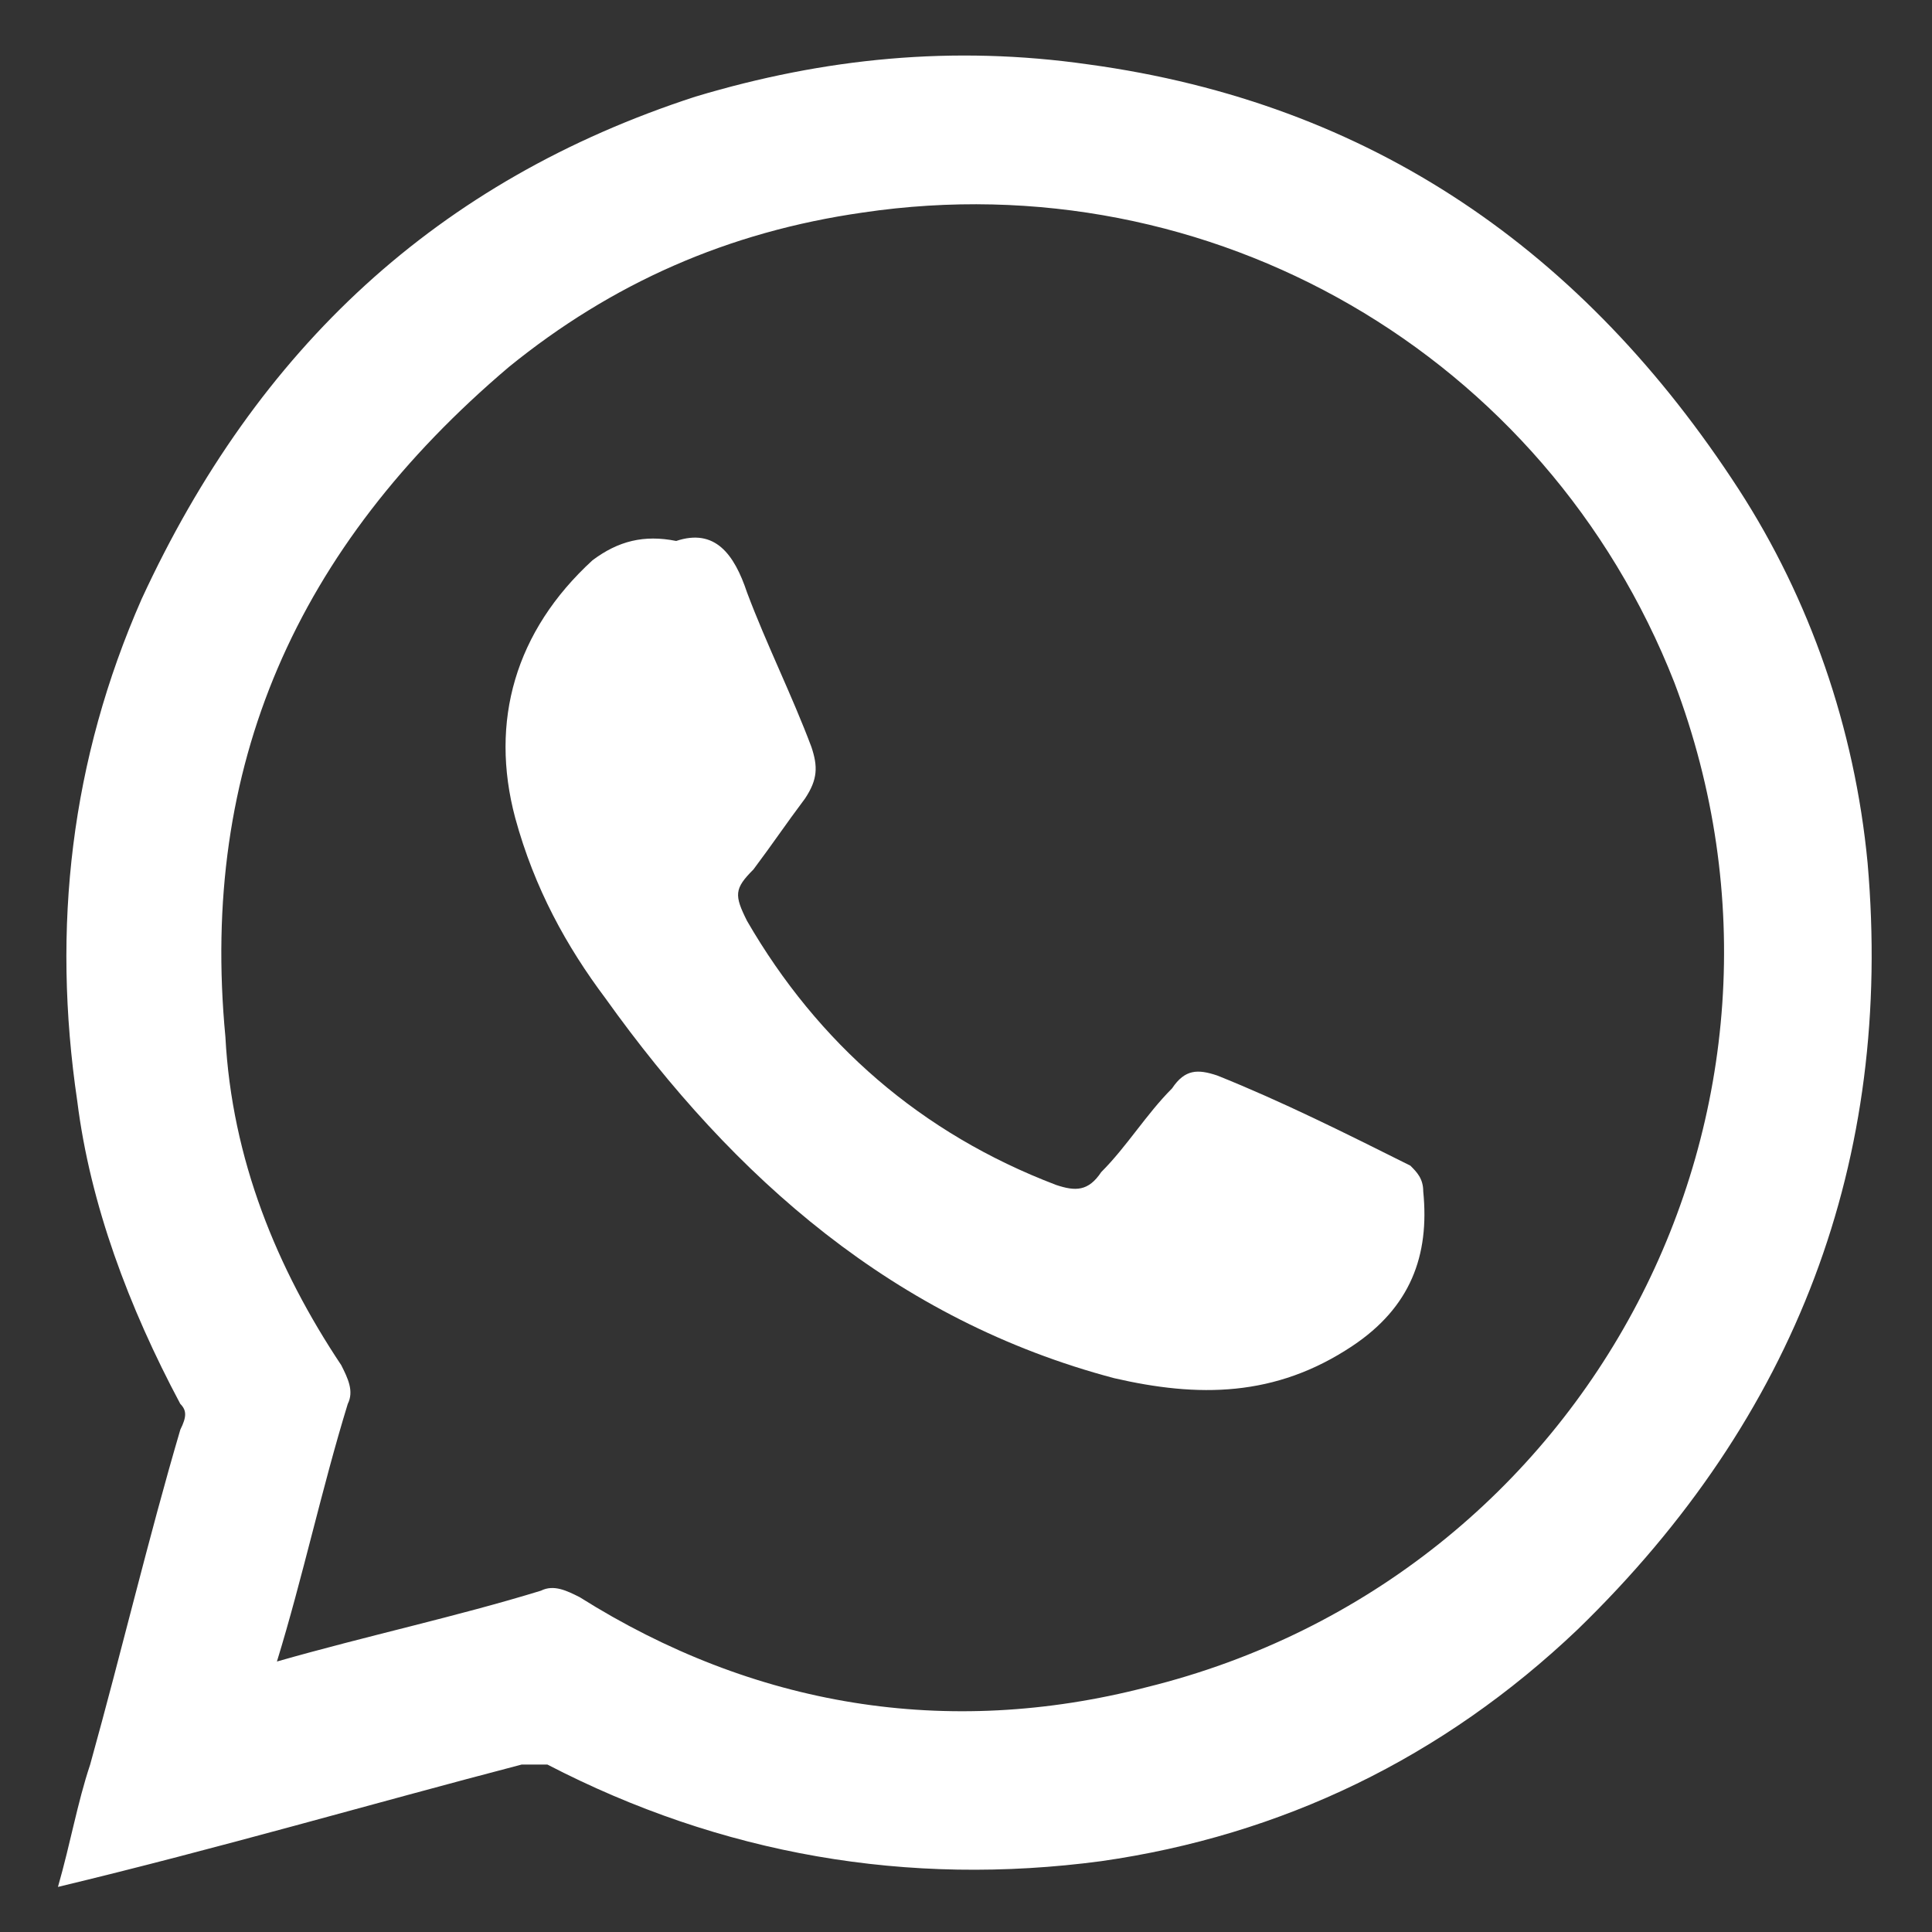
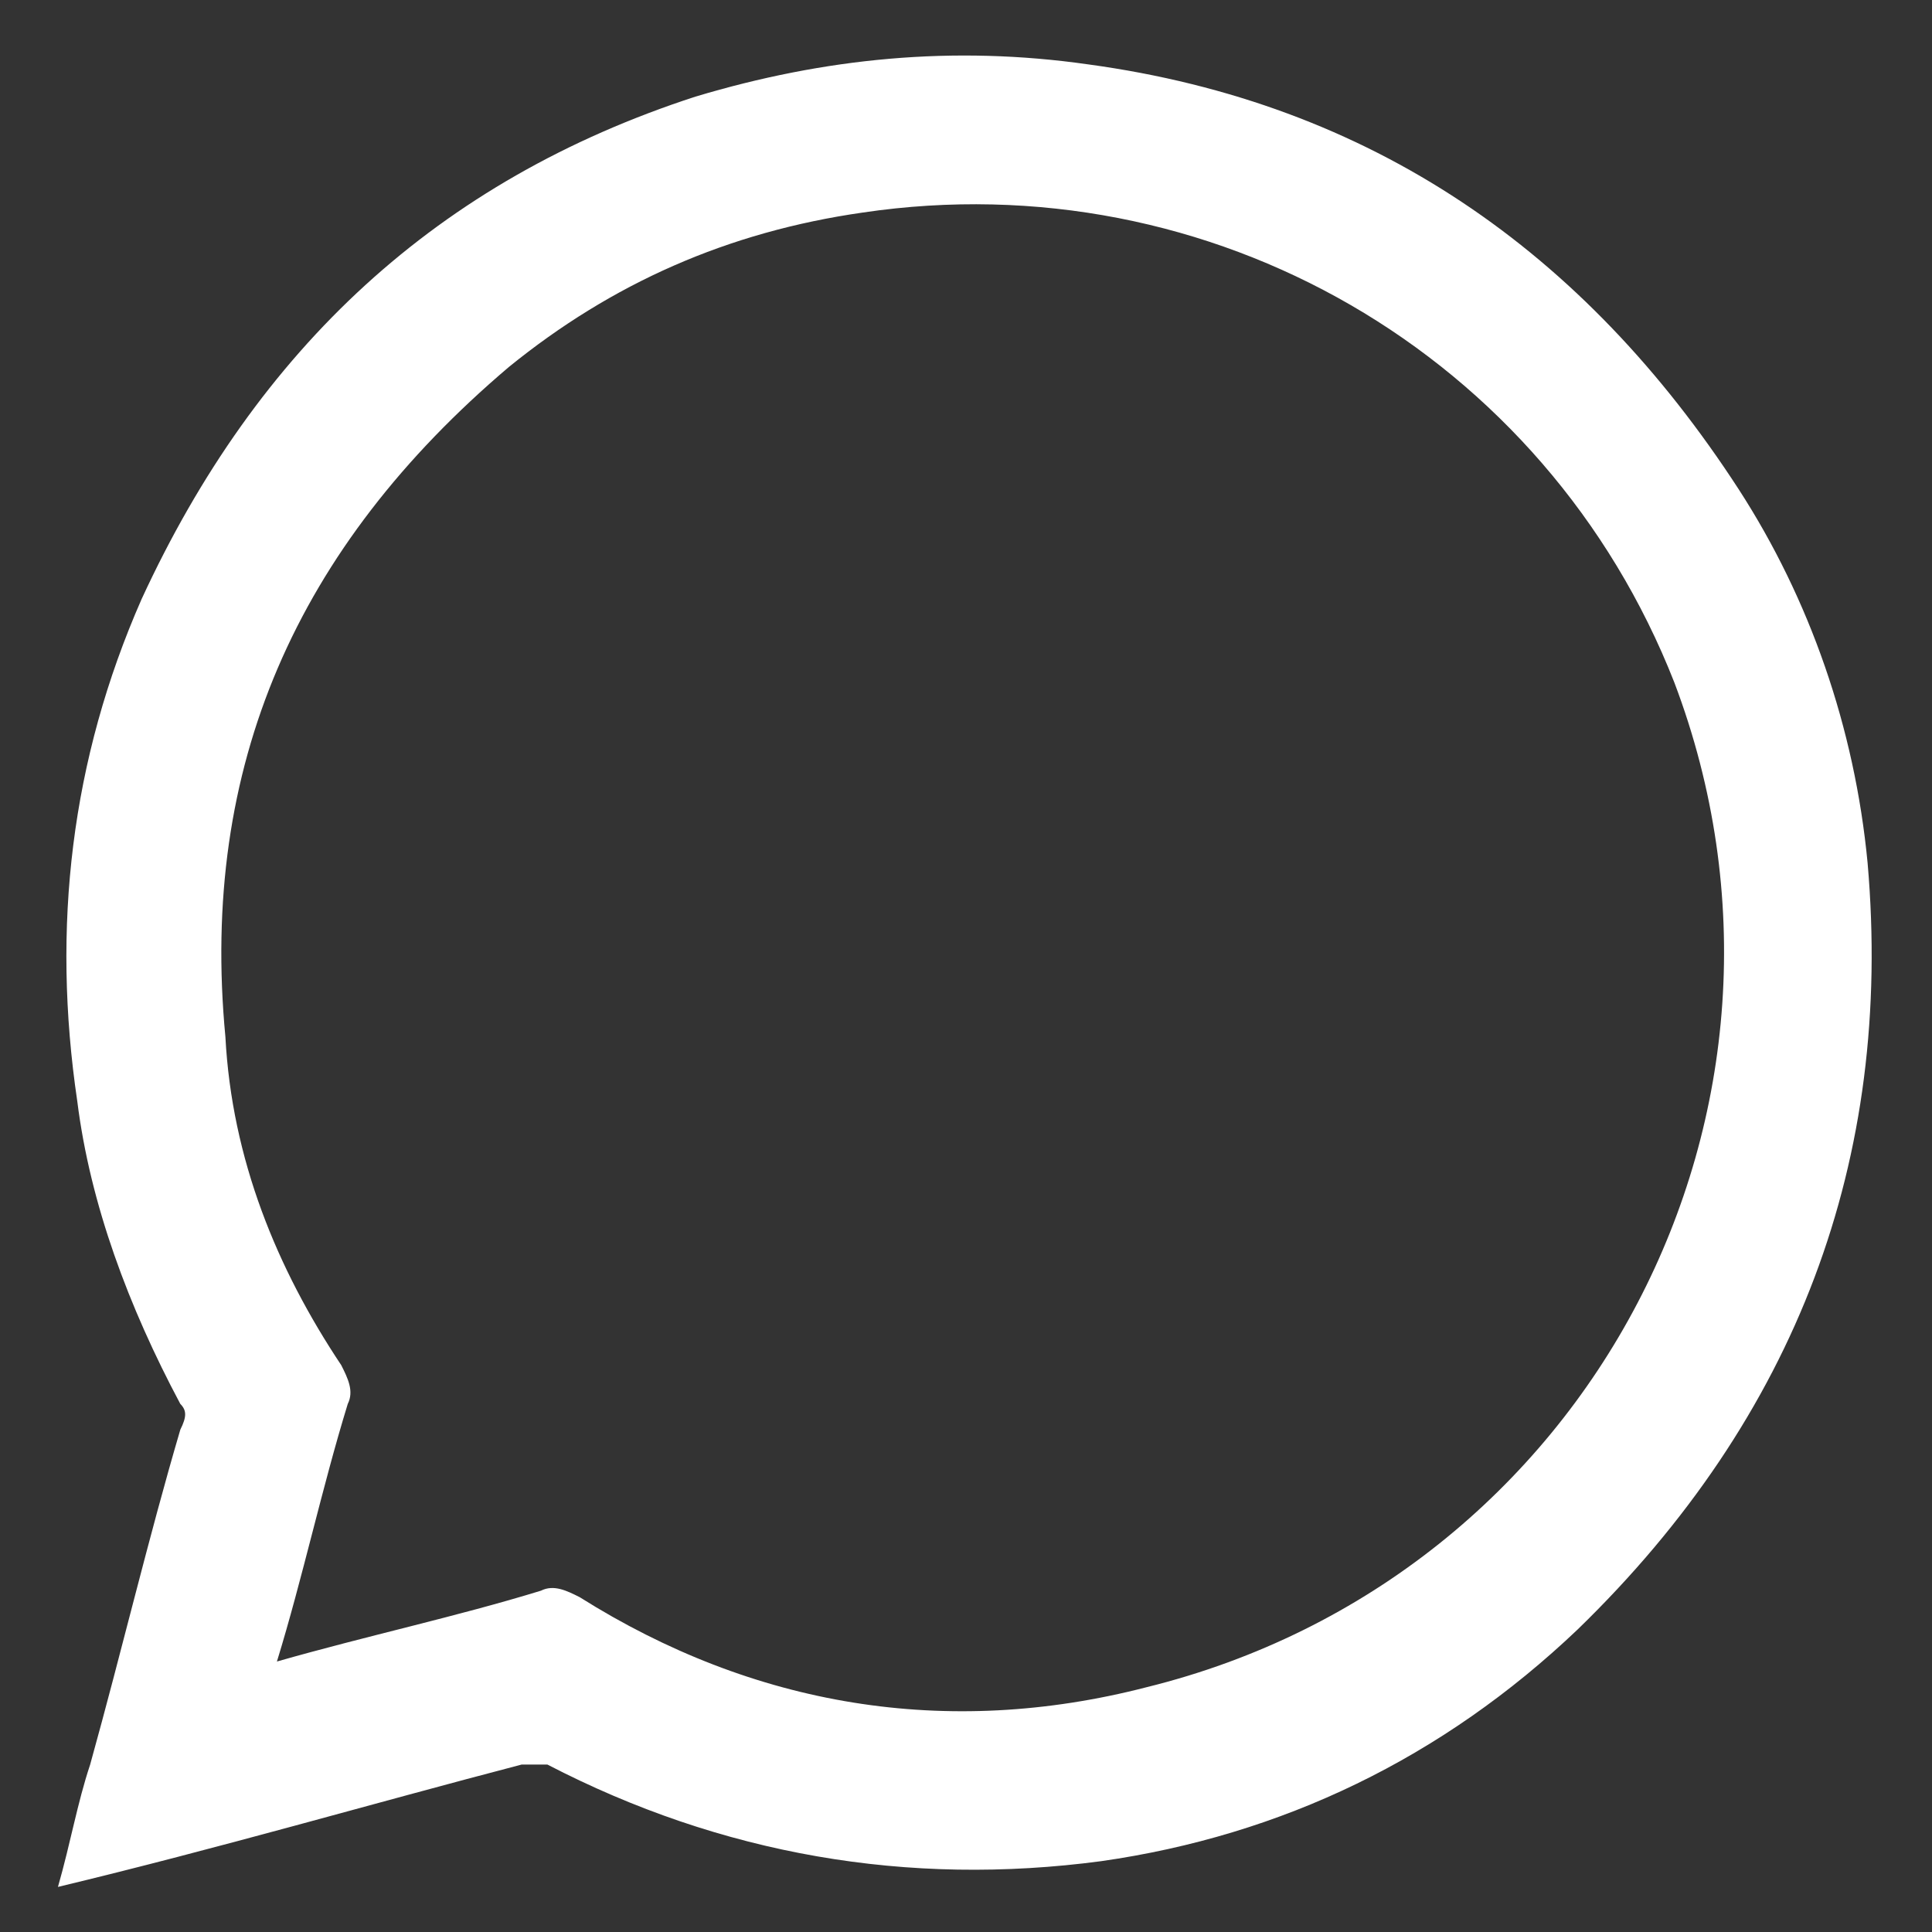
<svg xmlns="http://www.w3.org/2000/svg" version="1.1" id="Layer_1" x="0px" y="0px" viewBox="0 0 30 30" style="enable-background:new 0 0 30 30;" xml:space="preserve">
  <rect x="0" y="0" width="30" height="30" fill="#333333" stroke="none" />
  <style type="text/css">
	.st0{fill:#FFFFFF;}
</style>
  <g>
    <path class="st0" d="M29,13.4c-0.2-2.1-0.9-4.1-2-5.8c-2.4-3.7-5.7-6-10.1-6.6c-2.1-0.3-4.1-0.1-6.1,0.5C6.8,2.8,4,5.4,2.2,9.3   c-1.1,2.5-1.4,5.1-1,7.8c0.2,1.6,0.8,3.2,1.6,4.7c0.1,0.1,0.1,0.2,0,0.4c-0.5,1.7-0.9,3.4-1.4,5.2c-0.2,0.6-0.3,1.2-0.5,1.9   c2.5-0.6,4.9-1.3,7.2-1.9c0.1,0,0.2,0,0.4,0c2.7,1.4,5.6,1.9,8.6,1.5c2.8-0.4,5.3-1.6,7.4-3.6C27.9,22,29.4,18,29,13.4z M17.8,26.2   c-3.1,0.8-6.1,0.3-8.8-1.4c-0.2-0.1-0.4-0.2-0.6-0.1c-1.3,0.4-2.7,0.7-4.1,1.1c0.4-1.3,0.7-2.7,1.1-4c0.1-0.2,0-0.4-0.1-0.6   c-1-1.5-1.7-3.2-1.8-5.1C3.1,11.9,4.6,8.5,7.9,5.7c1.6-1.3,3.4-2.1,5.5-2.4c5.4-0.8,10.6,2.2,12.6,7.3   C28.5,17.2,24.7,24.5,17.8,26.2z" />
-     <path class="st0" d="M21,20.9c-1.2,0.8-2.4,0.8-3.7,0.5c-3.4-0.9-5.9-3.1-7.9-5.9c-0.6-0.8-1.1-1.7-1.4-2.8c-0.4-1.5,0-2.9,1.2-4   c0.4-0.3,0.8-0.4,1.3-0.3c0.6-0.2,0.9,0.2,1.1,0.8c0.3,0.8,0.7,1.6,1,2.4c0.1,0.3,0.1,0.5-0.1,0.8c-0.3,0.4-0.5,0.7-0.8,1.1   c-0.3,0.3-0.3,0.4-0.1,0.8c1.1,1.9,2.7,3.3,4.8,4.1c0.3,0.1,0.5,0.1,0.7-0.2c0.4-0.4,0.7-0.9,1.1-1.3c0.2-0.3,0.4-0.3,0.7-0.2   c1,0.4,2,0.9,3,1.4c0.1,0.1,0.2,0.2,0.2,0.4C22.2,19.5,21.9,20.3,21,20.9z" />
  </g>
</svg>